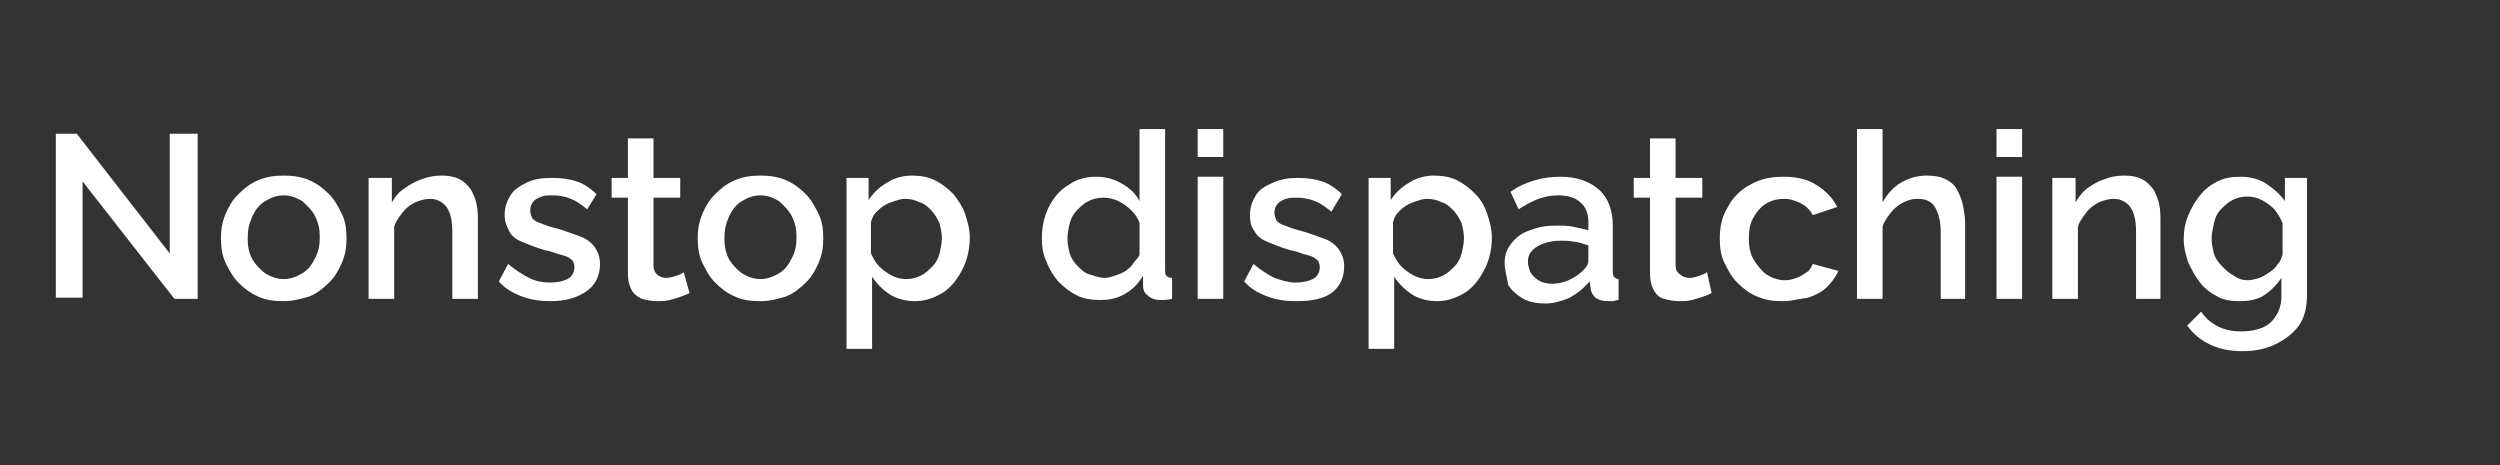
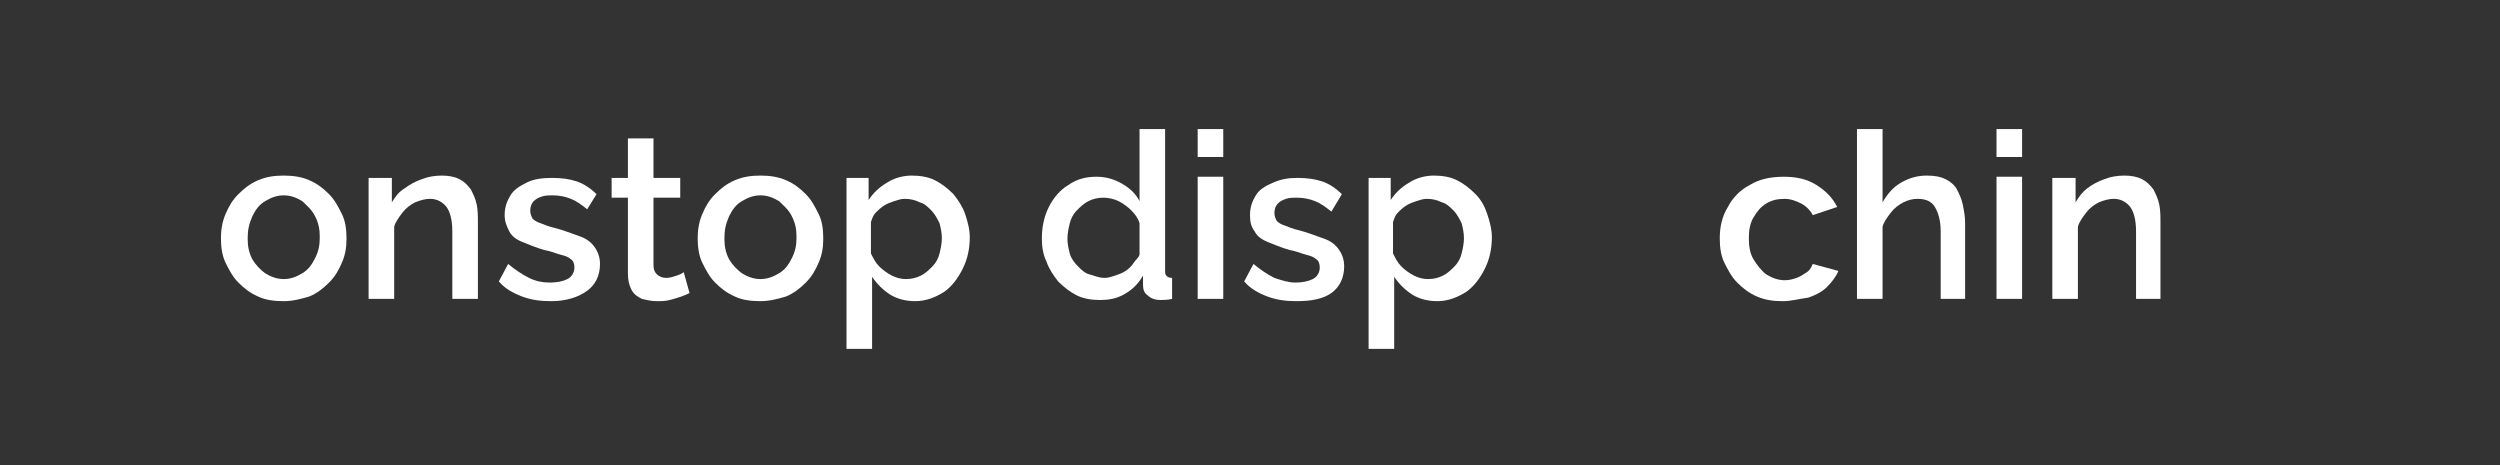
<svg xmlns="http://www.w3.org/2000/svg" version="1.1" id="Vrstva_2" x="0px" y="0px" viewBox="0 0 215 40" style="enable-background:new 0 0 215 40;" xml:space="preserve">
  <rect x="0" y="0" width="215" height="40" fill="#333333" stroke="none" />
  <style type="text/css">
	.st0{fill:#FFFFFF;}
</style>
  <g>
-     <path class="st0" d="M7.1,15.6v10H4.8V11.5h1.8l8,10.3V11.5H17v14.2h-2L7.1,15.6z" />
    <path class="st0" d="M24.4,25.9c-0.8,0-1.6-0.1-2.2-0.4c-0.7-0.3-1.2-0.7-1.7-1.2c-0.5-0.5-0.8-1.1-1.1-1.7S19,21.2,19,20.5   s0.1-1.4,0.4-2.1s0.6-1.2,1.1-1.7c0.5-0.5,1-0.9,1.7-1.2c0.7-0.3,1.4-0.4,2.2-0.4s1.5,0.1,2.2,0.4c0.7,0.3,1.2,0.7,1.7,1.2   c0.5,0.5,0.8,1.1,1.1,1.7s0.4,1.3,0.4,2.1s-0.1,1.4-0.4,2.1s-0.6,1.2-1.1,1.7s-1,0.9-1.7,1.2C25.9,25.7,25.2,25.9,24.4,25.9z    M21.3,20.5c0,0.7,0.1,1.2,0.4,1.8c0.3,0.5,0.7,0.9,1.1,1.2c0.5,0.3,1,0.5,1.6,0.5c0.6,0,1.1-0.2,1.6-0.5c0.5-0.3,0.8-0.7,1.1-1.3   s0.4-1.1,0.4-1.8c0-0.7-0.1-1.2-0.4-1.8s-0.7-0.9-1.1-1.3c-0.5-0.3-1-0.5-1.6-0.5c-0.6,0-1.1,0.2-1.6,0.5s-0.8,0.7-1.1,1.3   C21.4,19.3,21.3,19.8,21.3,20.5z" />
    <path class="st0" d="M41.1,25.7h-2.2v-5.8c0-1-0.2-1.7-0.5-2.1c-0.3-0.4-0.8-0.7-1.4-0.7c-0.4,0-0.8,0.1-1.3,0.3   c-0.4,0.2-0.8,0.5-1.1,0.9c-0.3,0.4-0.6,0.8-0.7,1.2v6.2h-2.2V15.3h2v2.1c0.3-0.5,0.6-0.9,1.1-1.2c0.4-0.3,0.9-0.6,1.5-0.8   c0.5-0.2,1.1-0.3,1.7-0.3c0.6,0,1.1,0.1,1.5,0.3c0.4,0.2,0.7,0.5,1,0.9c0.2,0.4,0.4,0.8,0.5,1.3s0.1,1,0.1,1.6V25.7z" />
    <path class="st0" d="M47.4,25.9c-0.9,0-1.7-0.1-2.5-0.4c-0.8-0.3-1.5-0.7-2-1.3l0.8-1.5c0.6,0.5,1.2,0.9,1.8,1.2s1.2,0.4,1.8,0.4   c0.6,0,1.1-0.1,1.5-0.3c0.4-0.2,0.6-0.6,0.6-1c0-0.3-0.1-0.6-0.3-0.7c-0.2-0.2-0.5-0.3-0.9-0.4c-0.4-0.1-0.8-0.3-1.4-0.4   c-0.7-0.2-1.4-0.5-1.9-0.7c-0.5-0.2-0.9-0.5-1.1-0.9s-0.4-0.8-0.4-1.4c0-0.7,0.2-1.2,0.5-1.7c0.3-0.5,0.8-0.8,1.4-1.1   c0.6-0.3,1.3-0.4,2.2-0.4c0.8,0,1.5,0.1,2.1,0.3c0.6,0.2,1.2,0.6,1.7,1.1L50.5,18c-0.5-0.4-0.9-0.7-1.4-0.9c-0.5-0.2-1-0.3-1.6-0.3   c-0.3,0-0.6,0-0.9,0.1s-0.5,0.2-0.7,0.4c-0.2,0.2-0.3,0.5-0.3,0.8c0,0.3,0.1,0.5,0.2,0.7c0.2,0.2,0.4,0.3,0.7,0.4   c0.3,0.1,0.7,0.3,1.2,0.4c0.8,0.2,1.5,0.5,2.1,0.7c0.6,0.2,1,0.5,1.3,0.9c0.3,0.4,0.5,0.9,0.5,1.5c0,1-0.4,1.8-1.1,2.3   C49.7,25.6,48.6,25.9,47.4,25.9z" />
    <path class="st0" d="M59.3,25.2c-0.2,0.1-0.4,0.2-0.7,0.3c-0.3,0.1-0.6,0.2-1,0.3s-0.7,0.1-1.1,0.1c-0.5,0-0.9-0.1-1.3-0.2   c-0.4-0.2-0.7-0.4-0.9-0.8c-0.2-0.4-0.3-0.8-0.3-1.4V17h-1.4v-1.7H54v-3.4h2.2v3.4h2.3V17h-2.3v5.8c0,0.4,0.1,0.6,0.3,0.8   c0.2,0.2,0.5,0.3,0.8,0.3c0.3,0,0.6-0.1,0.9-0.2c0.3-0.1,0.5-0.2,0.6-0.3L59.3,25.2z" />
    <path class="st0" d="M65.4,25.9c-0.8,0-1.6-0.1-2.2-0.4c-0.7-0.3-1.2-0.7-1.7-1.2c-0.5-0.5-0.8-1.1-1.1-1.7S60,21.2,60,20.5   s0.1-1.4,0.4-2.1s0.6-1.2,1.1-1.7c0.5-0.5,1-0.9,1.7-1.2c0.7-0.3,1.4-0.4,2.2-0.4c0.8,0,1.5,0.1,2.2,0.4c0.7,0.3,1.2,0.7,1.7,1.2   c0.5,0.5,0.8,1.1,1.1,1.7s0.4,1.3,0.4,2.1s-0.1,1.4-0.4,2.1s-0.6,1.2-1.1,1.7c-0.5,0.5-1,0.9-1.7,1.2   C66.9,25.7,66.2,25.9,65.4,25.9z M62.3,20.5c0,0.7,0.1,1.2,0.4,1.8c0.3,0.5,0.7,0.9,1.1,1.2c0.5,0.3,1,0.5,1.6,0.5   c0.6,0,1.1-0.2,1.6-0.5c0.5-0.3,0.8-0.7,1.1-1.3s0.4-1.1,0.4-1.8c0-0.7-0.1-1.2-0.4-1.8s-0.7-0.9-1.1-1.3c-0.5-0.3-1-0.5-1.6-0.5   c-0.6,0-1.1,0.2-1.6,0.5s-0.8,0.7-1.1,1.3C62.4,19.3,62.3,19.8,62.3,20.5z" />
    <path class="st0" d="M78.7,25.9c-0.8,0-1.6-0.2-2.2-0.6c-0.6-0.4-1.1-0.9-1.5-1.5v6.2h-2.2V15.3h1.9v1.9c0.4-0.6,0.9-1.1,1.6-1.5   c0.6-0.4,1.4-0.6,2.1-0.6c0.7,0,1.4,0.1,2,0.4c0.6,0.3,1.1,0.7,1.6,1.2c0.4,0.5,0.8,1.1,1,1.7c0.2,0.6,0.4,1.3,0.4,2   c0,1-0.2,1.9-0.6,2.7c-0.4,0.8-0.9,1.5-1.6,2C80.4,25.6,79.6,25.9,78.7,25.9z M77.9,24c0.5,0,0.9-0.1,1.3-0.3s0.7-0.5,1-0.8   c0.3-0.3,0.5-0.7,0.6-1.1c0.1-0.4,0.2-0.9,0.2-1.3c0-0.5-0.1-0.9-0.2-1.3c-0.2-0.4-0.4-0.8-0.7-1.1s-0.6-0.6-1-0.7   c-0.4-0.2-0.8-0.3-1.3-0.3c-0.3,0-0.6,0.1-0.9,0.2c-0.3,0.1-0.6,0.2-0.9,0.4s-0.5,0.4-0.7,0.6c-0.2,0.2-0.3,0.5-0.4,0.8v2.7   c0.2,0.4,0.4,0.8,0.7,1.1s0.7,0.6,1.1,0.8C77.1,23.9,77.5,24,77.9,24z" />
    <path class="st0" d="M89.6,20.5c0-1,0.2-1.9,0.6-2.7c0.4-0.8,1-1.5,1.7-1.9c0.7-0.5,1.5-0.7,2.4-0.7c0.8,0,1.5,0.2,2.2,0.6   s1.2,0.9,1.5,1.5v-6.2h2.2v12.1c0,0.3,0,0.4,0.1,0.5c0.1,0.1,0.2,0.2,0.5,0.2v1.8c-0.4,0.1-0.7,0.1-1,0.1c-0.4,0-0.8-0.1-1.1-0.4   c-0.3-0.2-0.4-0.5-0.4-0.9l0-0.8c-0.4,0.7-0.9,1.2-1.6,1.6c-0.7,0.4-1.4,0.5-2.1,0.5c-0.7,0-1.4-0.1-2-0.4s-1.1-0.7-1.6-1.2   c-0.4-0.5-0.8-1.1-1-1.7C89.7,21.9,89.6,21.2,89.6,20.5z M98,21.9v-2.7c-0.1-0.4-0.4-0.8-0.7-1.1c-0.3-0.3-0.7-0.6-1.1-0.8   S95.3,17,94.9,17c-0.5,0-0.9,0.1-1.3,0.3c-0.4,0.2-0.7,0.5-1,0.8s-0.5,0.7-0.6,1.1c-0.1,0.4-0.2,0.9-0.2,1.3c0,0.5,0.1,0.9,0.2,1.3   s0.4,0.8,0.7,1.1c0.3,0.3,0.6,0.6,1,0.7s0.8,0.3,1.3,0.3c0.3,0,0.6-0.1,0.9-0.2c0.3-0.1,0.6-0.2,0.9-0.4c0.3-0.2,0.5-0.4,0.7-0.7   S97.9,22.2,98,21.9z" />
    <path class="st0" d="M103,13.5v-2.4h2.2v2.4H103z M103,25.7V15.2h2.2v10.5H103z" />
    <path class="st0" d="M111.5,25.9c-0.9,0-1.7-0.1-2.5-0.4c-0.8-0.3-1.5-0.7-2-1.3l0.8-1.5c0.6,0.5,1.2,0.9,1.8,1.2   c0.6,0.2,1.2,0.4,1.8,0.4c0.6,0,1.1-0.1,1.5-0.3c0.4-0.2,0.6-0.6,0.6-1c0-0.3-0.1-0.6-0.3-0.7c-0.2-0.2-0.5-0.3-0.9-0.4   c-0.4-0.1-0.8-0.3-1.4-0.4c-0.7-0.2-1.4-0.5-1.9-0.7s-0.9-0.5-1.1-0.9c-0.3-0.4-0.4-0.8-0.4-1.4c0-0.7,0.2-1.2,0.5-1.7   s0.8-0.8,1.5-1.1s1.3-0.4,2.1-0.4c0.8,0,1.5,0.1,2.1,0.3c0.6,0.2,1.2,0.6,1.7,1.1l-0.9,1.5c-0.5-0.4-0.9-0.7-1.4-0.9   s-1-0.3-1.6-0.3c-0.3,0-0.6,0-0.9,0.1s-0.5,0.2-0.7,0.4c-0.2,0.2-0.3,0.5-0.3,0.8c0,0.3,0.1,0.5,0.2,0.7c0.2,0.2,0.4,0.3,0.7,0.4   c0.3,0.1,0.7,0.3,1.2,0.4c0.8,0.2,1.5,0.5,2.1,0.7c0.6,0.2,1,0.5,1.3,0.9c0.3,0.4,0.5,0.9,0.5,1.5c0,1-0.4,1.8-1.1,2.3   S112.8,25.9,111.5,25.9z" />
    <path class="st0" d="M123.6,25.9c-0.8,0-1.6-0.2-2.2-0.6s-1.1-0.9-1.5-1.5v6.2h-2.2V15.3h1.9v1.9c0.4-0.6,0.9-1.1,1.6-1.5   c0.6-0.4,1.4-0.6,2.1-0.6c0.7,0,1.4,0.1,2,0.4c0.6,0.3,1.1,0.7,1.6,1.2s0.8,1.1,1,1.7c0.2,0.6,0.4,1.3,0.4,2c0,1-0.2,1.9-0.6,2.7   c-0.4,0.8-0.9,1.5-1.6,2C125.3,25.6,124.5,25.9,123.6,25.9z M122.8,24c0.5,0,0.9-0.1,1.3-0.3c0.4-0.2,0.7-0.5,1-0.8   c0.3-0.3,0.5-0.7,0.6-1.1c0.1-0.4,0.2-0.9,0.2-1.3c0-0.5-0.1-0.9-0.2-1.3c-0.2-0.4-0.4-0.8-0.7-1.1s-0.6-0.6-1-0.7   c-0.4-0.2-0.8-0.3-1.3-0.3c-0.3,0-0.6,0.1-0.9,0.2c-0.3,0.1-0.6,0.2-0.9,0.4s-0.5,0.4-0.7,0.6c-0.2,0.2-0.3,0.5-0.4,0.8v2.7   c0.2,0.4,0.4,0.8,0.7,1.1s0.7,0.6,1.1,0.8C122,23.9,122.4,24,122.8,24z" />
-     <path class="st0" d="M129.4,22.6c0-0.7,0.2-1.2,0.6-1.7c0.4-0.5,0.9-0.9,1.6-1.1c0.7-0.3,1.4-0.4,2.3-0.4c0.5,0,0.9,0,1.4,0.1   c0.5,0.1,0.9,0.2,1.3,0.3v-0.7c0-0.7-0.2-1.3-0.7-1.7c-0.4-0.4-1.1-0.6-1.9-0.6c-0.6,0-1.1,0.1-1.7,0.3c-0.5,0.2-1.1,0.5-1.7,0.9   l-0.7-1.5c0.7-0.5,1.4-0.8,2.1-1c0.7-0.2,1.4-0.3,2.2-0.3c1.4,0,2.5,0.4,3.3,1.1c0.8,0.7,1.2,1.8,1.2,3.1v3.9c0,0.2,0,0.4,0.1,0.5   c0.1,0.1,0.2,0.2,0.4,0.2v1.8c-0.2,0-0.4,0.1-0.5,0.1c-0.2,0-0.3,0-0.4,0c-0.5,0-0.8-0.1-1.1-0.3c-0.2-0.2-0.4-0.5-0.4-0.8   l-0.1-0.6c-0.5,0.6-1,1-1.7,1.4c-0.7,0.3-1.4,0.5-2.1,0.5c-0.7,0-1.3-0.1-1.9-0.4c-0.5-0.3-1-0.7-1.3-1.2   C129.6,23.8,129.4,23.2,129.4,22.6z M136.1,23.3c0.2-0.2,0.3-0.3,0.4-0.5c0.1-0.2,0.1-0.3,0.1-0.5v-1.2c-0.4-0.1-0.8-0.3-1.2-0.3   c-0.4-0.1-0.8-0.1-1.2-0.1c-0.8,0-1.5,0.2-2,0.5s-0.8,0.7-0.8,1.3c0,0.3,0.1,0.6,0.2,0.9c0.2,0.3,0.4,0.5,0.7,0.7   c0.3,0.2,0.7,0.3,1.2,0.3c0.5,0,0.9-0.1,1.4-0.3C135.5,23.8,135.8,23.6,136.1,23.3z" />
-     <path class="st0" d="M147.2,25.2c-0.2,0.1-0.4,0.2-0.7,0.3c-0.3,0.1-0.6,0.2-1,0.3c-0.4,0.1-0.7,0.1-1.1,0.1   c-0.5,0-0.9-0.1-1.3-0.2s-0.7-0.4-0.9-0.8c-0.2-0.4-0.3-0.8-0.3-1.4V17h-1.4v-1.7h1.4v-3.4h2.2v3.4h2.3V17h-2.3v5.8   c0,0.4,0.1,0.6,0.4,0.8c0.2,0.2,0.5,0.3,0.8,0.3s0.6-0.1,0.9-0.2c0.3-0.1,0.5-0.2,0.6-0.3L147.2,25.2z" />
    <path class="st0" d="M153.3,25.9c-0.8,0-1.5-0.1-2.2-0.4c-0.7-0.3-1.2-0.7-1.7-1.2c-0.5-0.5-0.8-1.1-1.1-1.7   c-0.3-0.6-0.4-1.3-0.4-2.1c0-1,0.2-1.9,0.7-2.7c0.4-0.8,1.1-1.5,1.9-1.9c0.8-0.5,1.8-0.7,2.9-0.7c1.1,0,2,0.2,2.8,0.7   c0.8,0.5,1.4,1.1,1.8,1.9l-2.1,0.7c-0.2-0.4-0.6-0.8-1-1c-0.4-0.2-0.9-0.4-1.4-0.4c-0.6,0-1.1,0.1-1.6,0.4   c-0.5,0.3-0.8,0.7-1.1,1.2c-0.3,0.5-0.4,1.1-0.4,1.8c0,0.7,0.1,1.3,0.4,1.8c0.3,0.5,0.7,1,1.1,1.3c0.5,0.3,1,0.5,1.6,0.5   c0.4,0,0.7-0.1,1-0.2c0.3-0.1,0.6-0.3,0.9-0.5c0.3-0.2,0.4-0.5,0.5-0.7l2.2,0.6c-0.2,0.5-0.6,1-1,1.4c-0.4,0.4-1,0.7-1.6,0.9   C154.7,25.7,154.1,25.9,153.3,25.9z" />
    <path class="st0" d="M169.1,25.7h-2.2v-5.8c0-0.9-0.2-1.6-0.5-2.1c-0.3-0.5-0.8-0.7-1.5-0.7c-0.4,0-0.8,0.1-1.2,0.3   c-0.4,0.2-0.8,0.5-1.1,0.9c-0.3,0.4-0.6,0.8-0.7,1.2v6.2h-2.2V11.1h2.2v6.3c0.4-0.7,0.9-1.3,1.6-1.7c0.7-0.4,1.4-0.6,2.2-0.6   c0.7,0,1.2,0.1,1.6,0.3s0.8,0.5,1,0.9c0.2,0.4,0.4,0.8,0.5,1.3c0.1,0.5,0.2,1,0.2,1.6V25.7z" />
    <path class="st0" d="M171.7,13.5v-2.4h2.2v2.4H171.7z M171.7,25.7V15.2h2.2v10.5H171.7z" />
    <path class="st0" d="M185.9,25.7h-2.2v-5.8c0-1-0.2-1.7-0.5-2.1c-0.3-0.4-0.8-0.7-1.4-0.7c-0.4,0-0.8,0.1-1.3,0.3   c-0.4,0.2-0.8,0.5-1.1,0.9c-0.3,0.4-0.6,0.8-0.7,1.2v6.2h-2.2V15.3h2v2.1c0.3-0.5,0.6-0.9,1-1.2c0.4-0.3,0.9-0.6,1.5-0.8   c0.5-0.2,1.1-0.3,1.7-0.3c0.6,0,1.1,0.1,1.5,0.3c0.4,0.2,0.7,0.5,1,0.9c0.2,0.4,0.4,0.8,0.5,1.3c0.1,0.5,0.1,1,0.1,1.6V25.7z" />
-     <path class="st0" d="M192.6,25.9c-0.7,0-1.4-0.1-1.9-0.4c-0.6-0.3-1.1-0.7-1.5-1.2c-0.4-0.5-0.7-1.1-1-1.7c-0.2-0.6-0.4-1.3-0.4-2   c0-0.7,0.1-1.4,0.4-2.1s0.6-1.2,1-1.7s0.9-0.9,1.5-1.2s1.2-0.4,2-0.4c0.8,0,1.6,0.2,2.2,0.6c0.6,0.4,1.2,0.9,1.6,1.5v-2h1.9v10.1   c0,1-0.2,1.9-0.7,2.6c-0.5,0.7-1.2,1.2-2,1.6c-0.8,0.4-1.8,0.6-2.8,0.6c-1.2,0-2.1-0.2-2.9-0.6c-0.8-0.4-1.4-0.9-1.9-1.6l1.2-1.2   c0.4,0.6,0.9,1,1.5,1.3c0.6,0.3,1.3,0.4,2,0.4c0.6,0,1.2-0.1,1.7-0.3c0.5-0.2,0.9-0.5,1.2-1c0.3-0.4,0.5-1,0.5-1.7v-1.6   c-0.4,0.6-0.9,1.1-1.5,1.5S193.3,25.9,192.6,25.9z M193.3,24.1c0.3,0,0.7-0.1,1-0.2s0.6-0.3,0.9-0.5s0.5-0.4,0.7-0.7   c0.2-0.2,0.3-0.5,0.4-0.8v-2.7c-0.2-0.5-0.4-0.8-0.7-1.2c-0.3-0.3-0.7-0.6-1.1-0.8c-0.4-0.2-0.8-0.3-1.2-0.3   c-0.5,0-0.9,0.1-1.3,0.3c-0.4,0.2-0.7,0.5-1,0.8s-0.5,0.7-0.6,1.2s-0.2,0.9-0.2,1.3c0,0.5,0.1,0.9,0.2,1.3s0.4,0.8,0.7,1.1   c0.3,0.3,0.6,0.6,1,0.8C192.5,24,192.9,24.1,193.3,24.1z" />
  </g>
</svg>